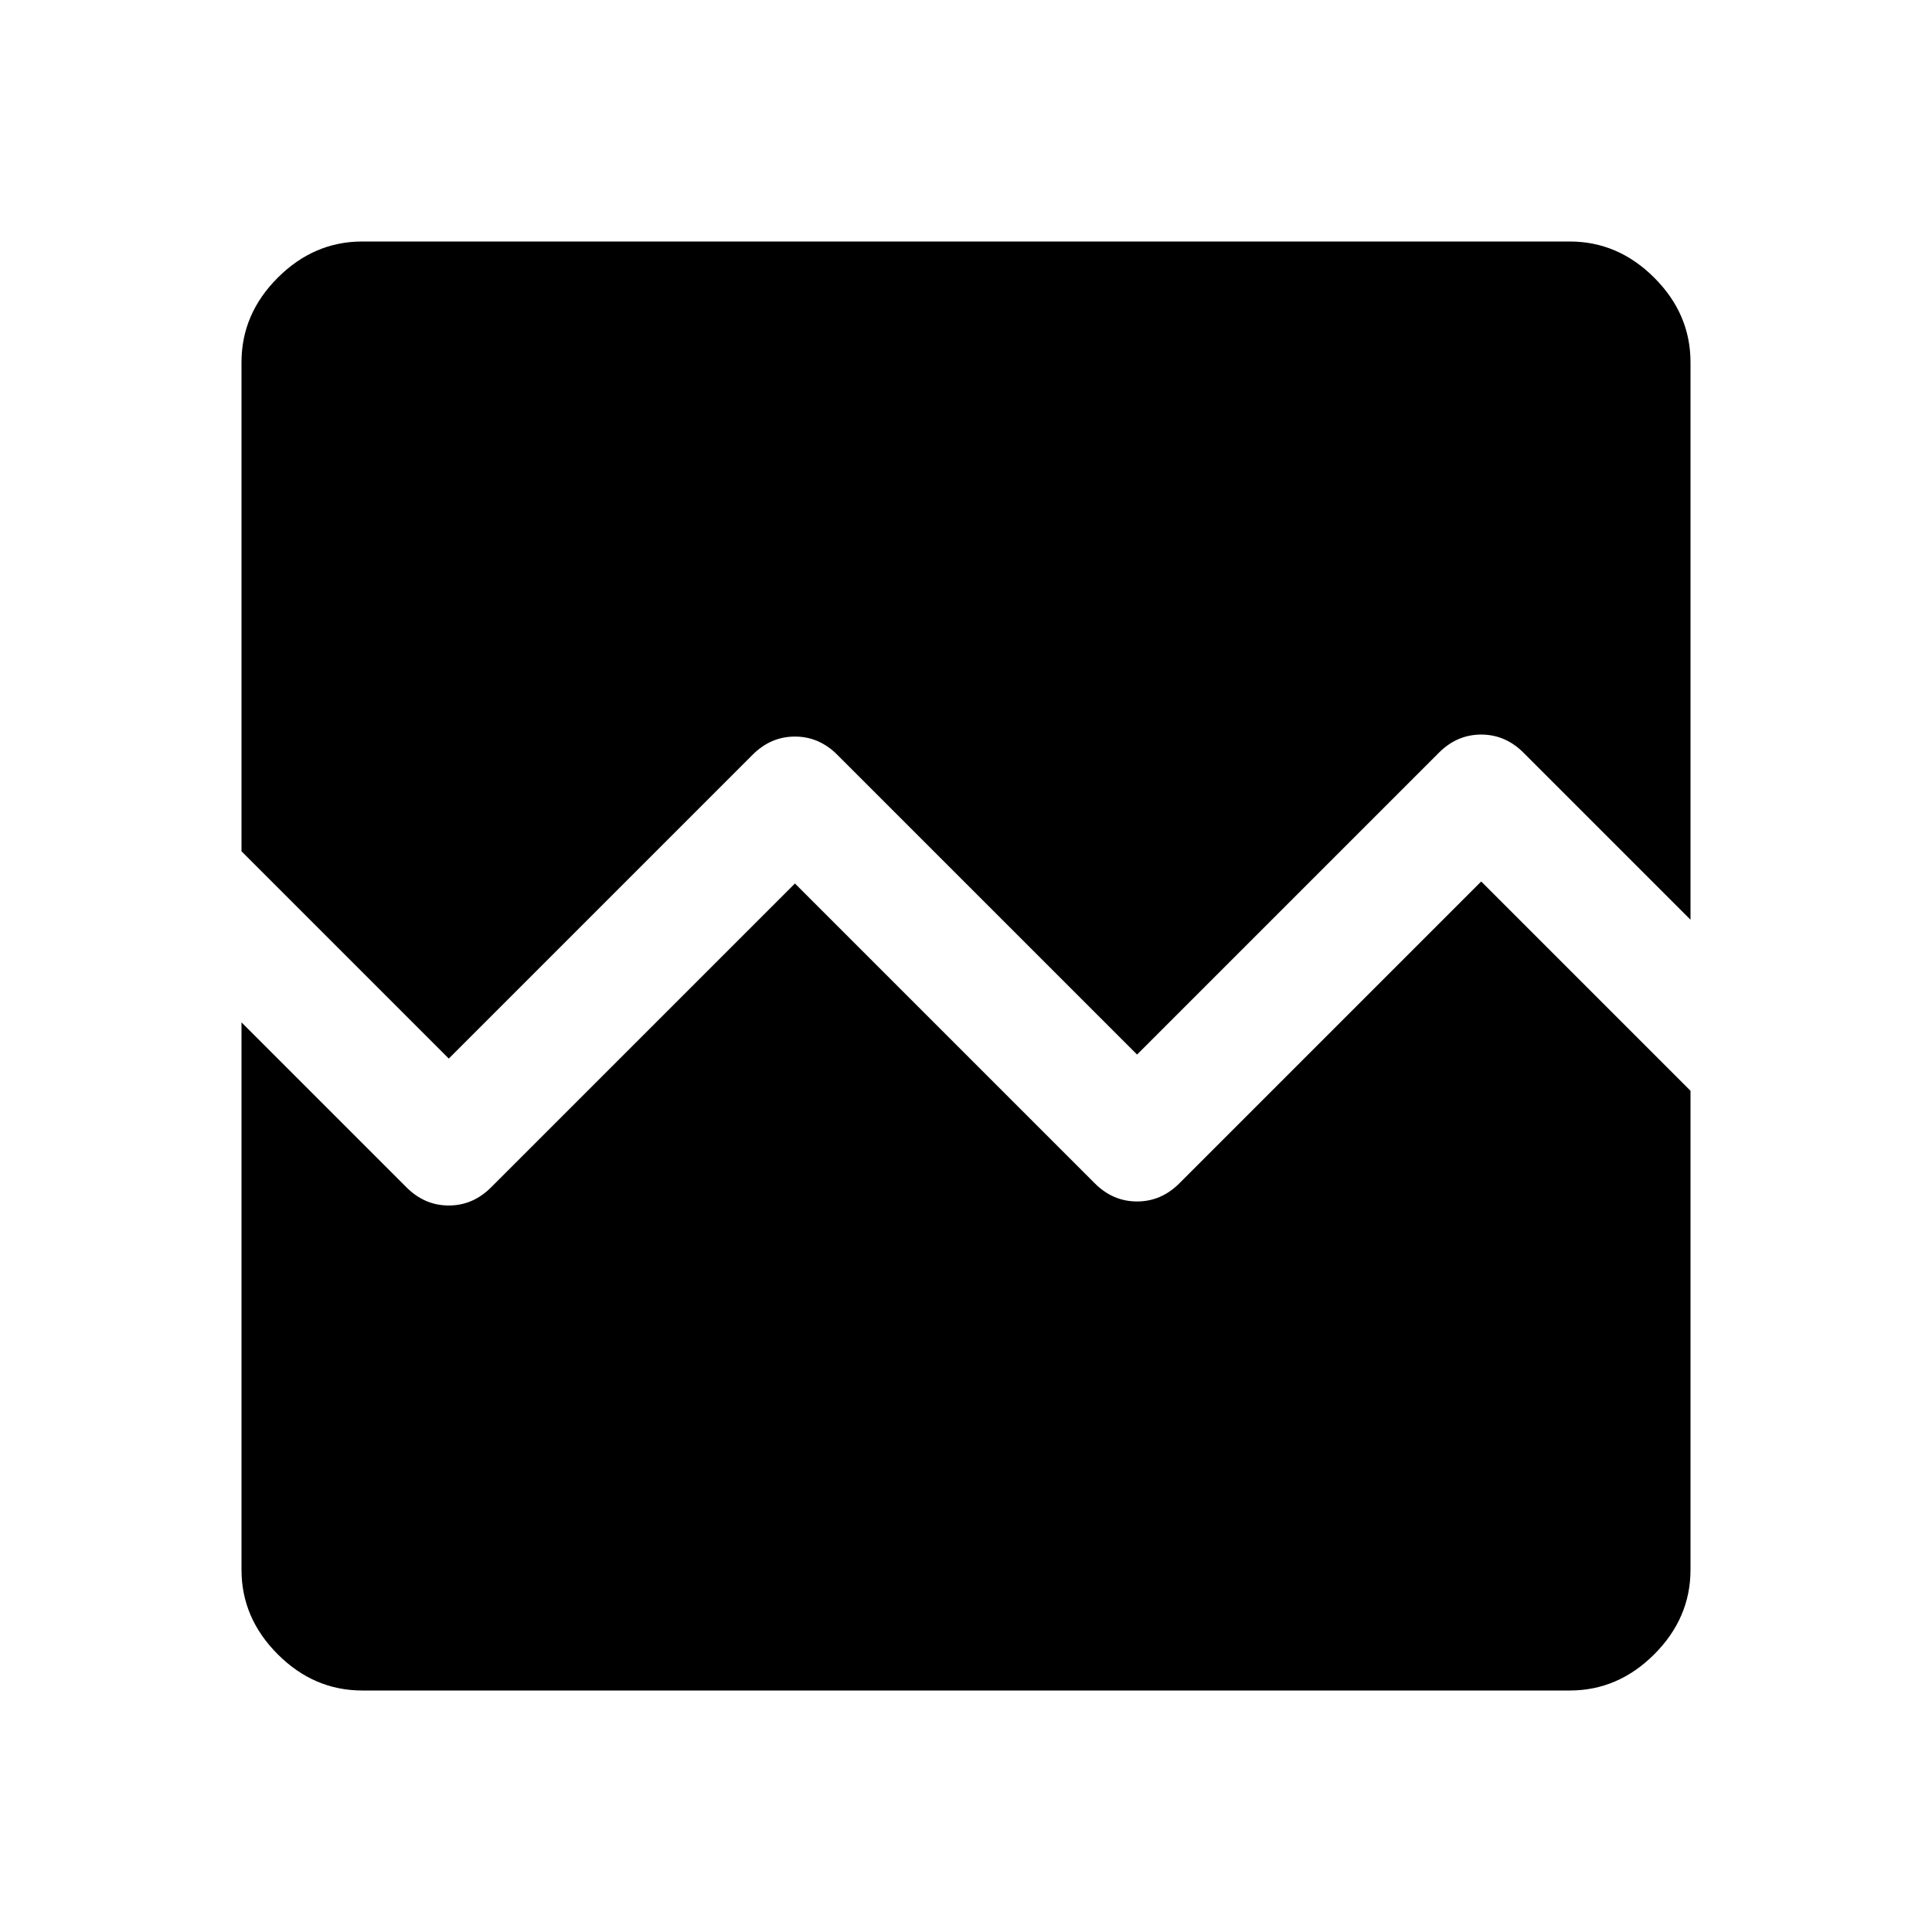
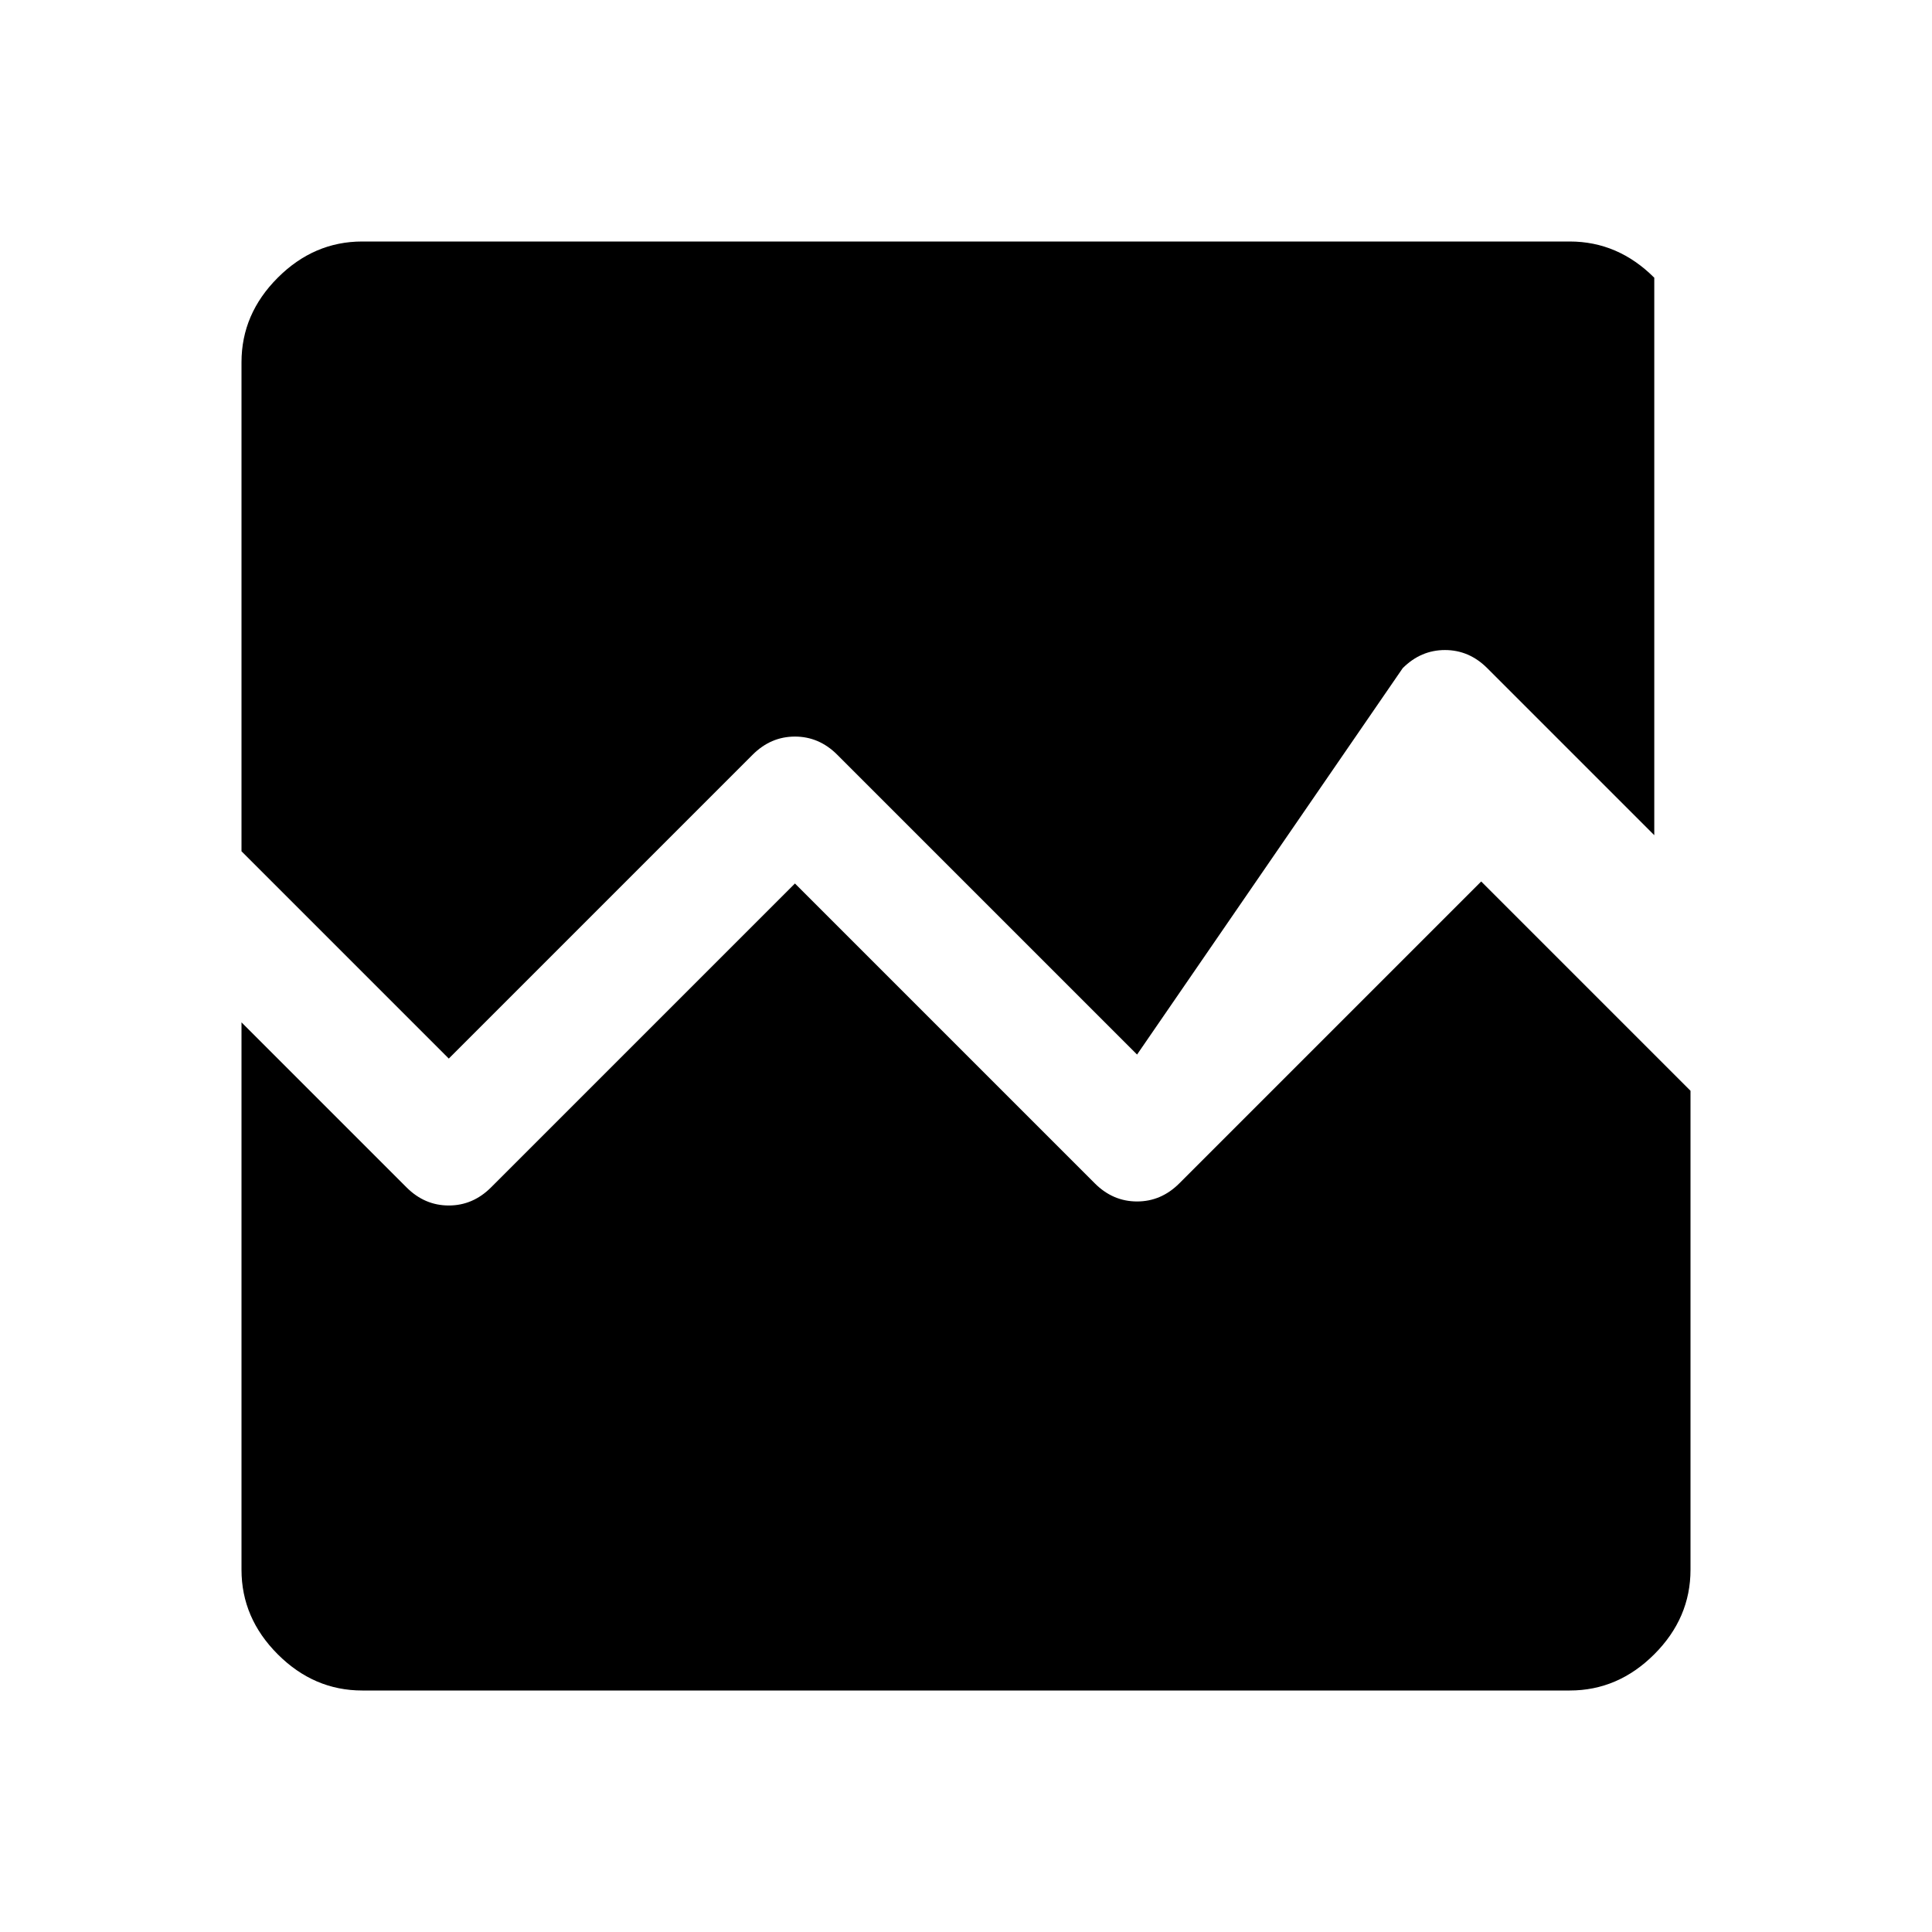
<svg xmlns="http://www.w3.org/2000/svg" height="48px" viewBox="0 -960 960 960" width="48px" fill="#000000">
-   <path d="M180-120q-24 0-42-18t-18-42v-272l82 82q9 9 21 9t21-9l151-151 149 149q9 9 21 9t21-9l150-150 104 104v238q0 24-18 42t-42 18H180Zm0-720h600q24 0 42 18t18 42v277l-83-83q-9-9-21-9t-21 9L565-436 416-585q-9-9-21-9t-21 9L223-434 120-537v-243q0-24 18-42t42-18Z" />
+   <path d="M180-120q-24 0-42-18t-18-42v-272l82 82q9 9 21 9t21-9l151-151 149 149q9 9 21 9t21-9l150-150 104 104v238q0 24-18 42t-42 18H180Zm0-720h600q24 0 42 18v277l-83-83q-9-9-21-9t-21 9L565-436 416-585q-9-9-21-9t-21 9L223-434 120-537v-243q0-24 18-42t42-18Z" />
</svg>